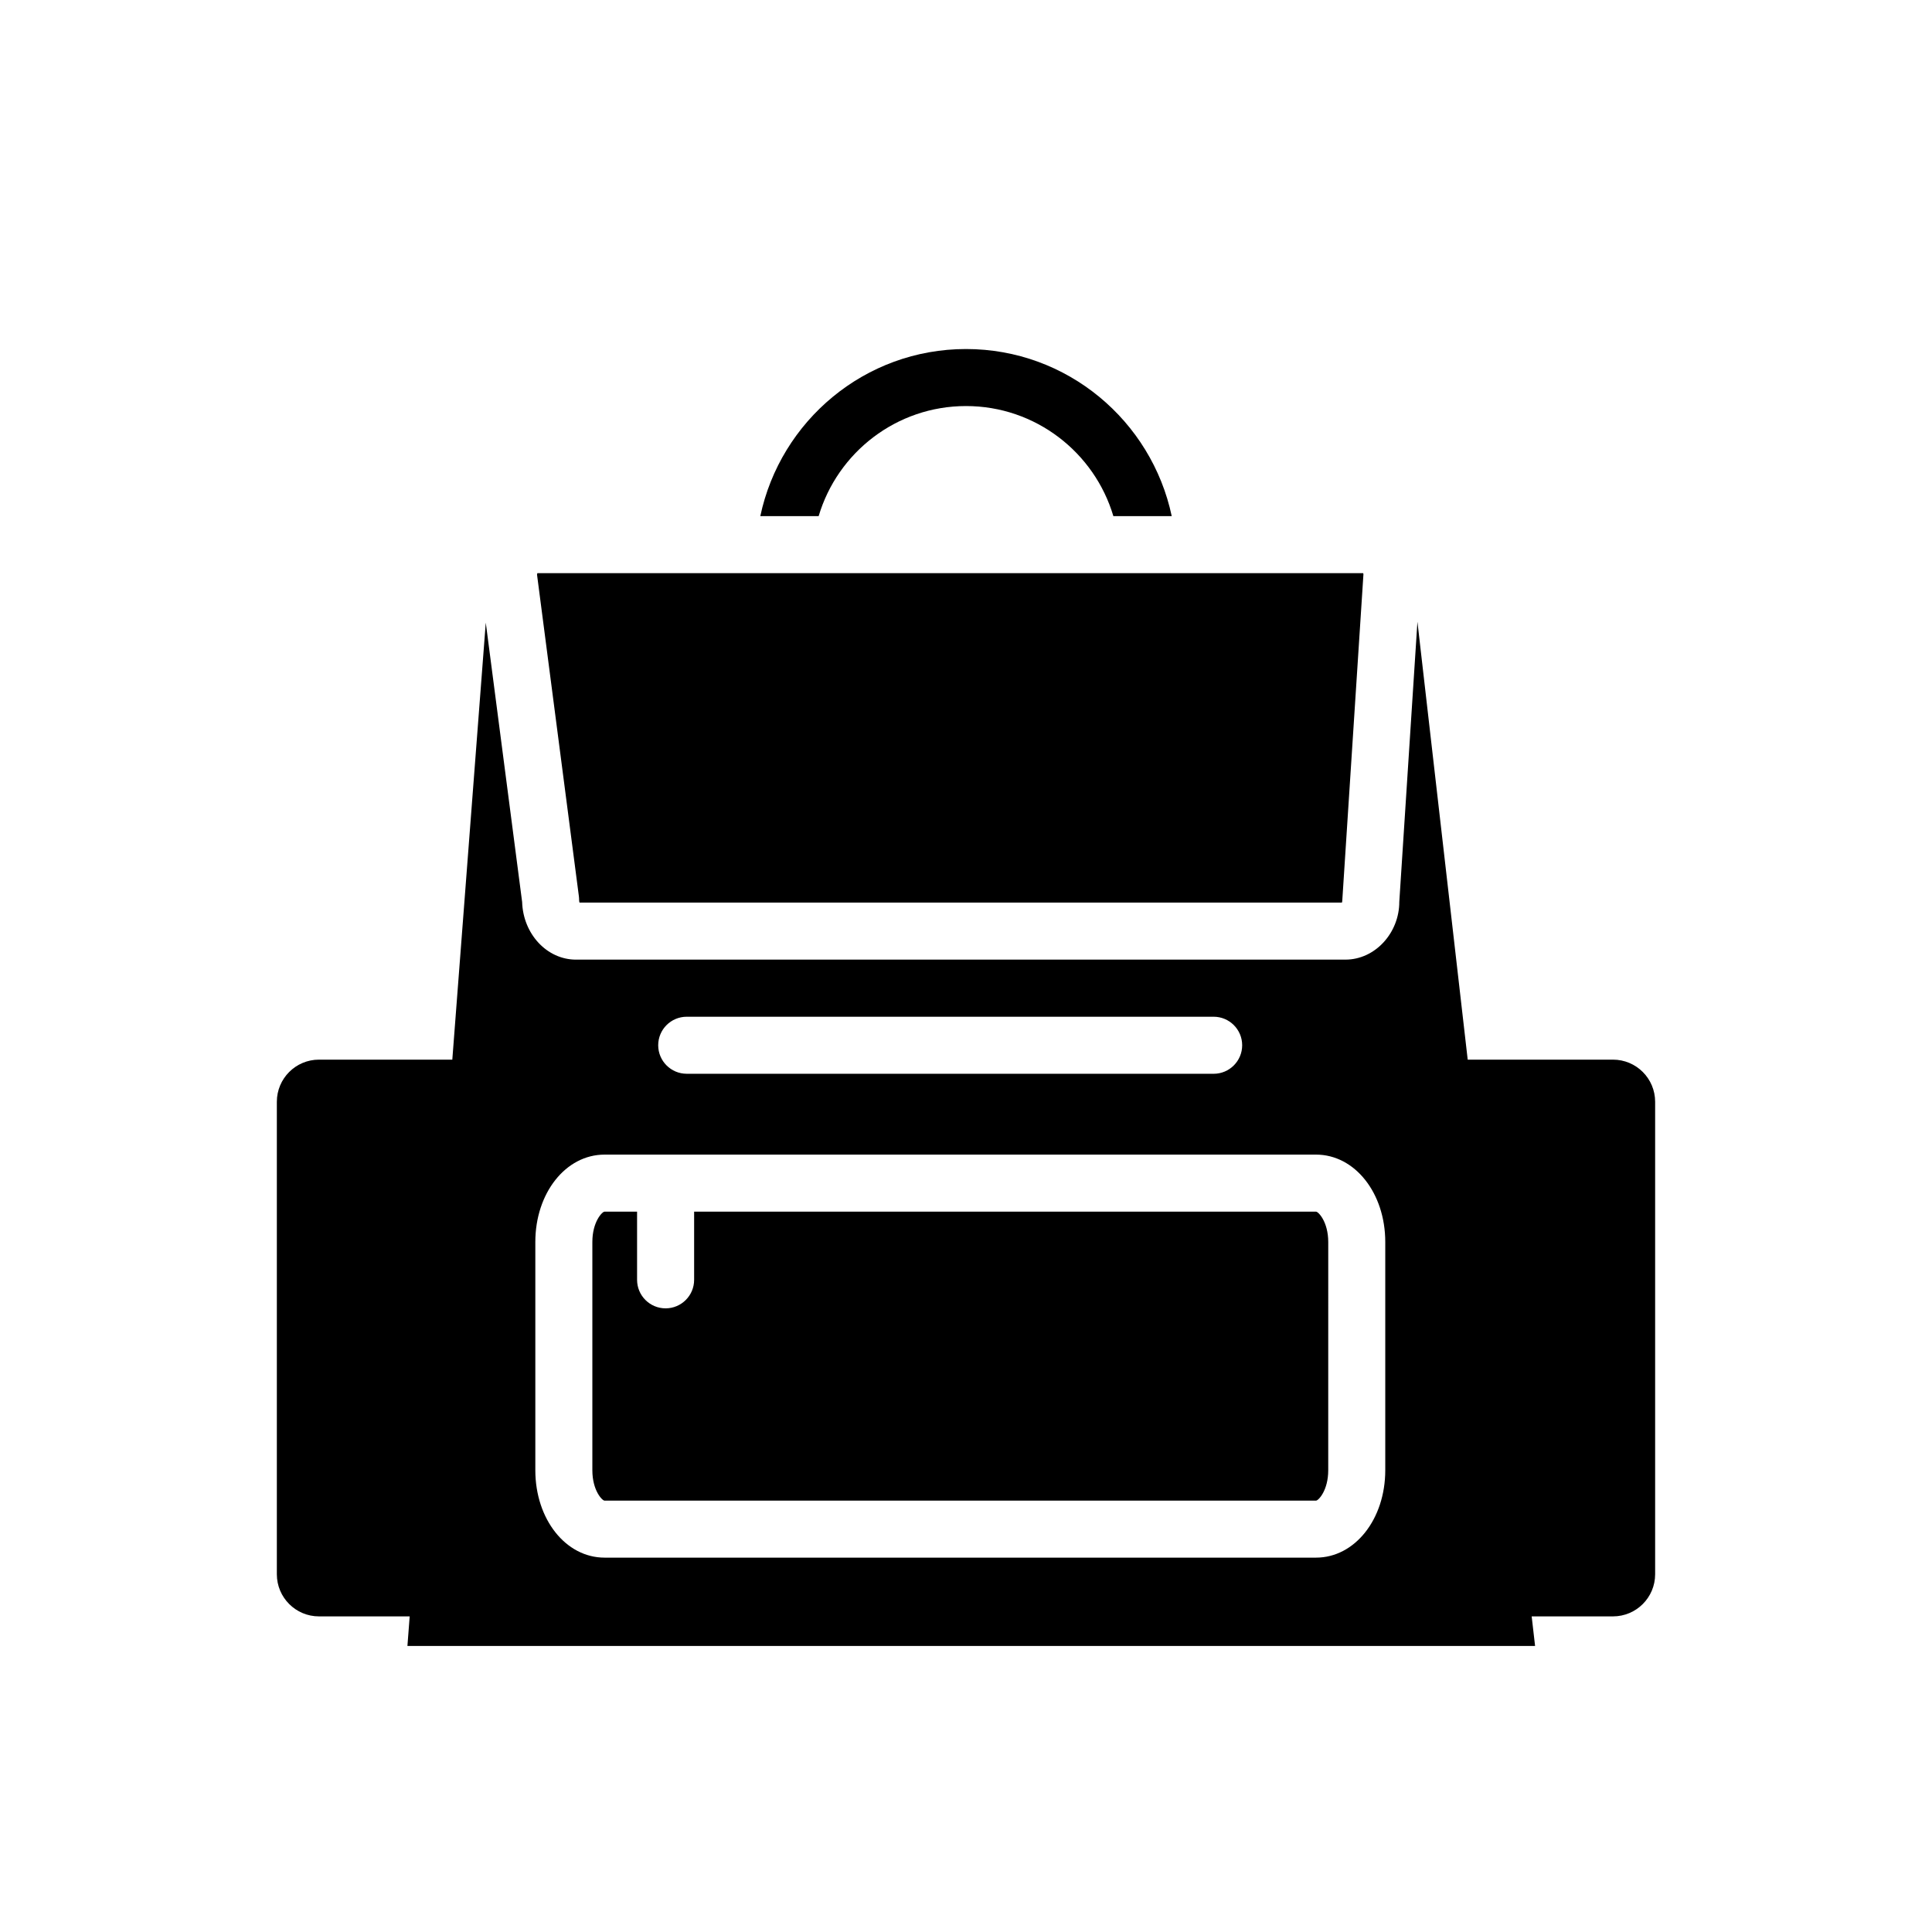
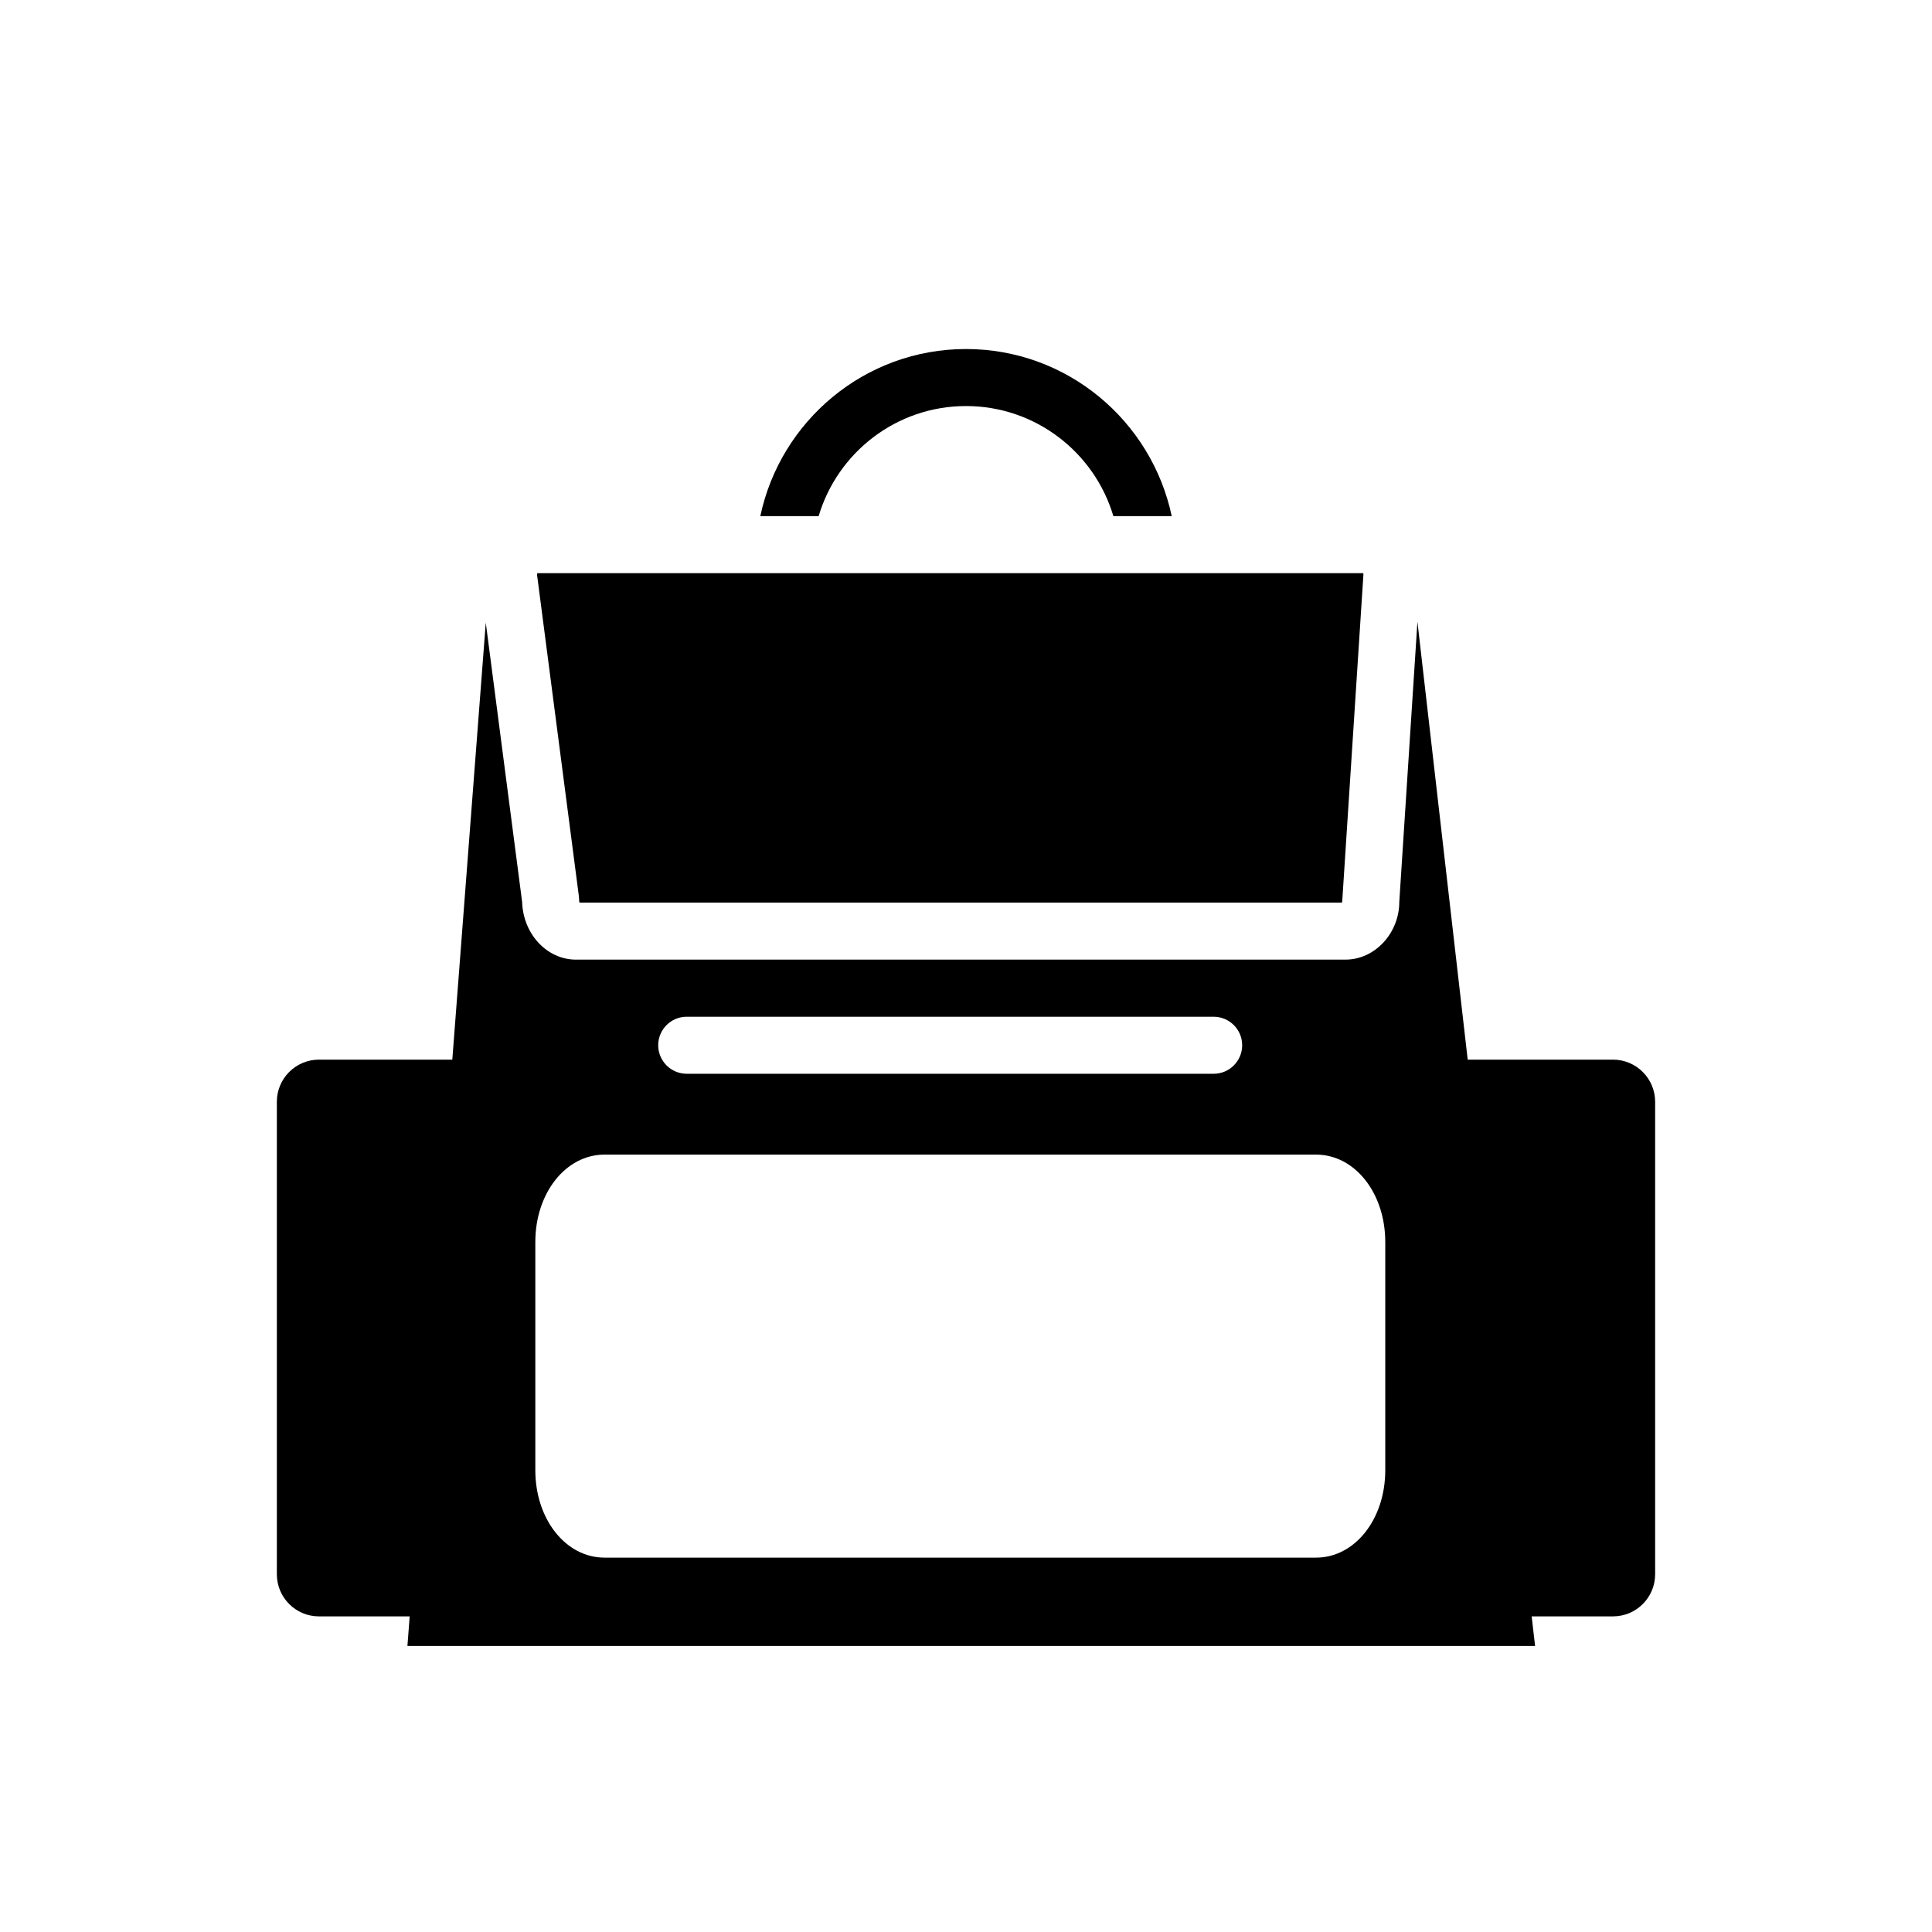
<svg xmlns="http://www.w3.org/2000/svg" fill="#000000" width="800px" height="800px" version="1.1" viewBox="144 144 512 512">
  <g>
    <path d="m297.47 382.48c0 0.297 0.047 0.539 0.105 0.719h202.05c0.055-0.18 0.105-0.418 0.105-0.719l5.598-86.352c-0.004-0.055-0.039-0.141-0.086-0.23l-218.84-0.004c-0.035 0.105-0.066 0.238-0.086 0.387l11.09 85.223c0.043 0.324 0.062 0.652 0.062 0.977z" />
-     <path d="m492.75 465.1h-164.8v18.066c0 4.172-3.379 7.559-7.559 7.559-4.176 0-7.559-3.387-7.559-7.559v-18.066h-8.621c-0.621 0-3.231 2.68-3.231 8.051v60.48c0 5.367 2.613 8.051 3.231 8.051h188.55c0.613 0 3.234-2.68 3.234-8.051l0.004-60.48c-0.008-5.371-2.625-8.051-3.242-8.051z" />
    <path d="m571.45 424.82h-38.492l-13.324-116.05-4.805 74.199c0.016 8.242-6.398 15.34-14.277 15.34l-203.9 0.004c-7.715 0-14.02-6.801-14.281-15.277l-9.637-74.031-8.867 115.81h-35.332c-6.172 0-11.168 5.004-11.168 11.176v125.2c0 6.172 5.004 11.168 11.168 11.168h24.035l-0.598 7.836h298.84l-0.902-7.836h21.543c6.172 0 11.176-4.996 11.176-11.168v-125.2c0.004-6.172-5-11.176-11.172-11.176zm-245.46-11.375h139.64c4.172 0 7.559 3.387 7.559 7.559s-3.387 7.559-7.559 7.559l-139.64-0.004c-4.176 0-7.559-3.387-7.559-7.559 0.004-4.172 3.383-7.555 7.559-7.555zm185.12 120.18c0 12.988-8.062 23.164-18.348 23.164h-188.55c-10.289 0-18.344-10.176-18.344-23.164v-60.477c0-12.988 8.062-23.164 18.344-23.164h188.55c10.289 0 18.348 10.176 18.348 23.164z" />
    <path d="m360.95 280.78c4.996-16.848 20.605-29.172 39.051-29.172s34.059 12.324 39.051 29.172h15.469c-5.352-25.25-27.699-44.285-54.516-44.285s-49.172 19.035-54.516 44.285z" />
  </g>
</svg>